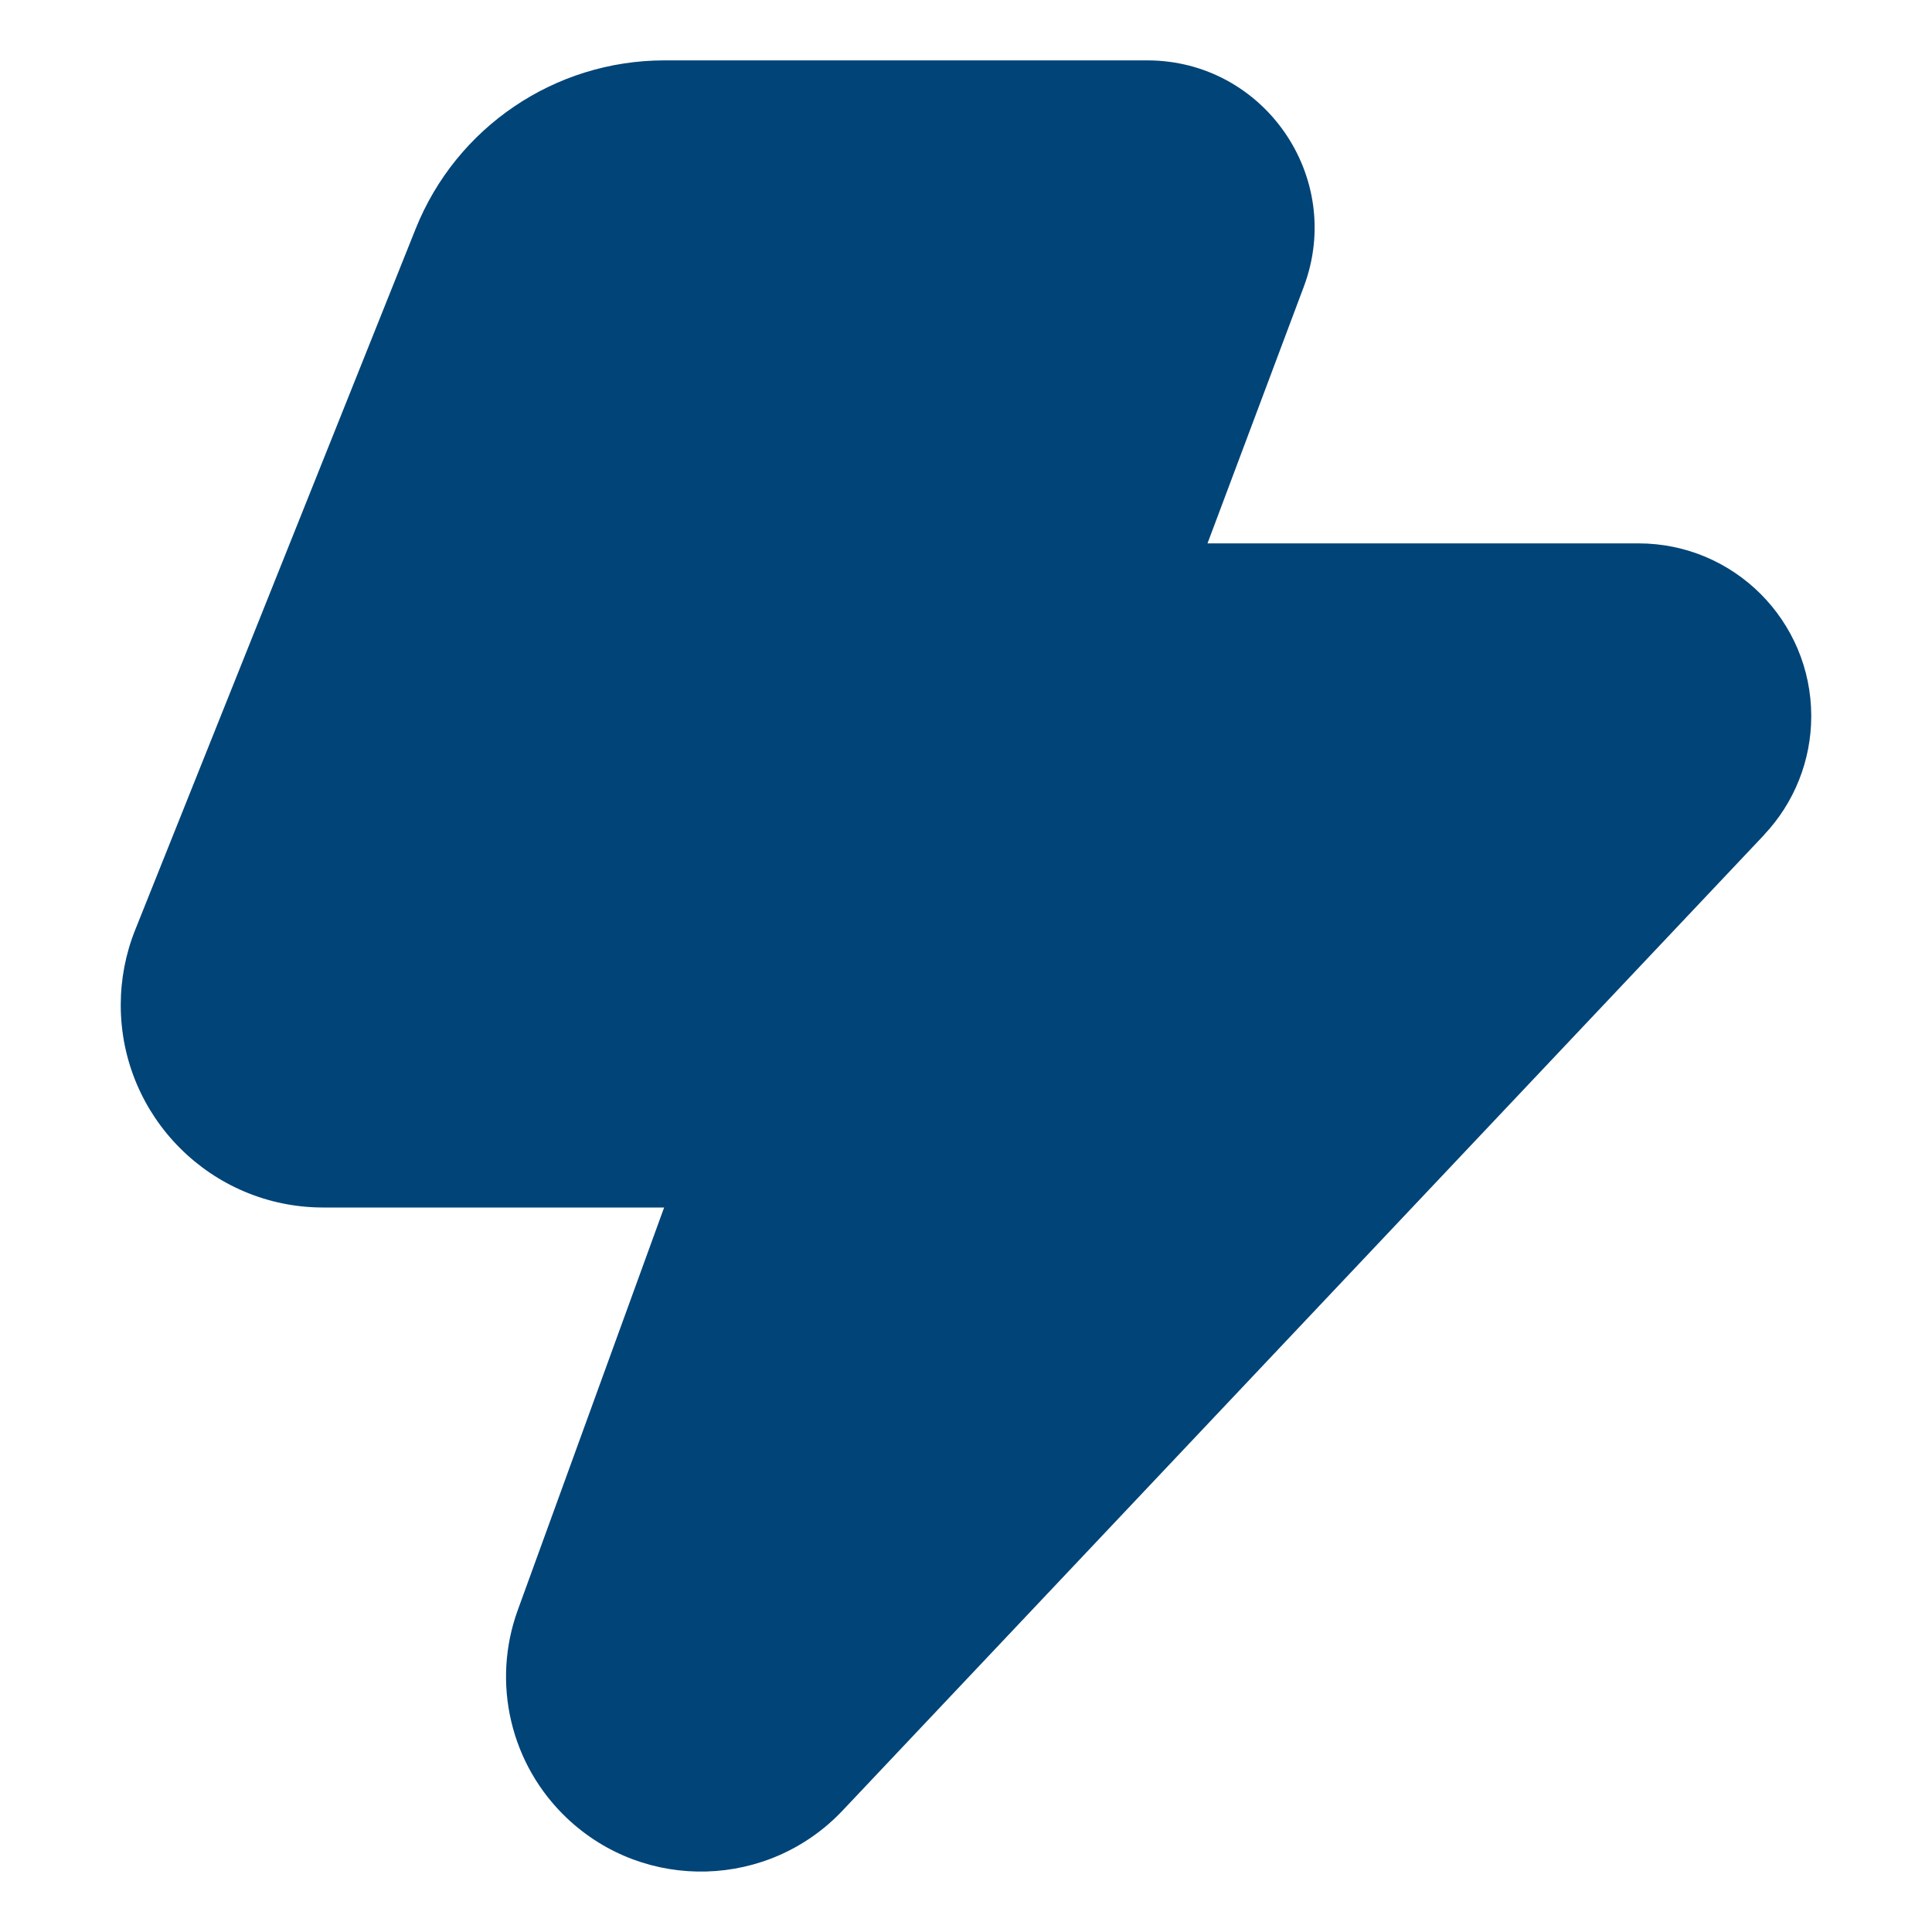
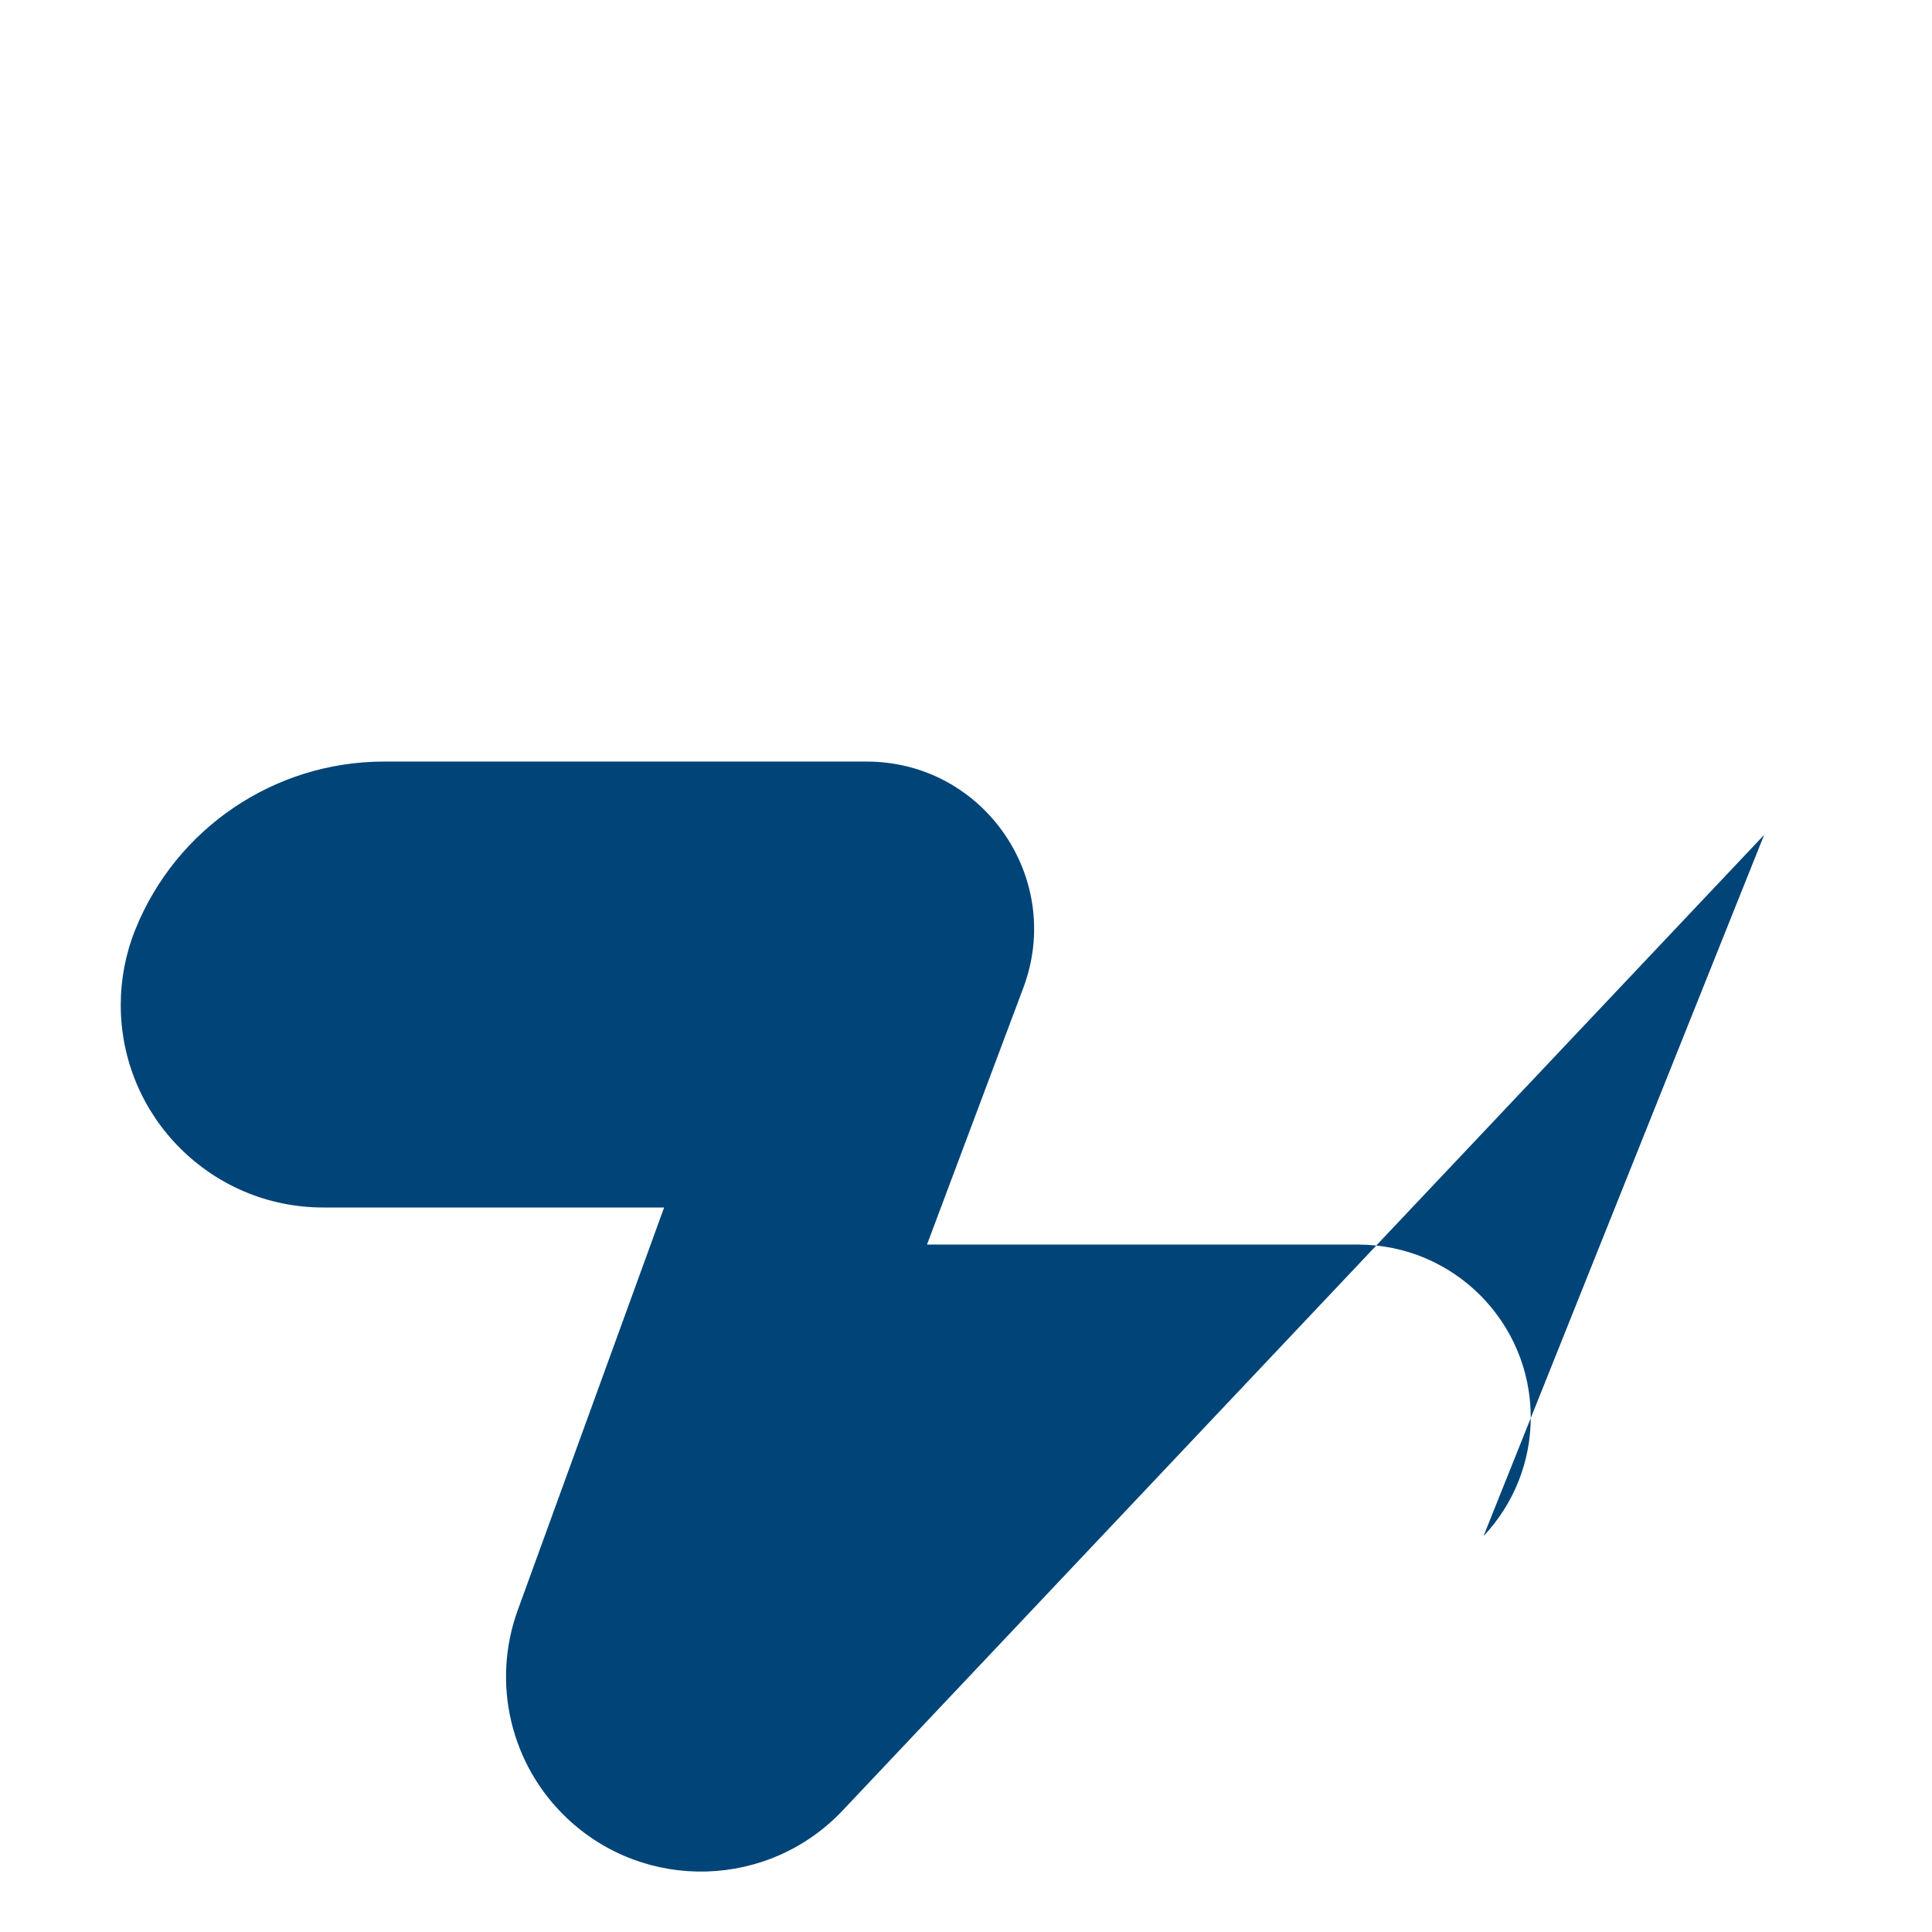
<svg xmlns="http://www.w3.org/2000/svg" id="Ebene_1" data-name="Ebene 1" version="1.1" viewBox="0 0 32 32">
  <defs>
    <style>
      .cls-1 {
        fill: #004478;
        stroke-width: 0px;
      }
    </style>
  </defs>
-   <path class="cls-1" d="M29.22,13.828l-15.264,16.16c-1.224,1.296-3.267,1.354-4.563.129-.936-.884-1.257-2.24-.817-3.449l2.424-6.668h-5.646c-1.852,0-3.354-1.502-3.354-3.354,0-.427.081-.85.24-1.246L6.886,3.786c.675-1.681,2.303-2.783,4.114-2.786h8c1.936,0,3.274,1.934,2.596,3.746l-1.596,4.254h7.138c1.581,0,2.862,1.281,2.862,2.862,0,.731-.28,1.435-.782,1.966" />
+   <path class="cls-1" d="M29.22,13.828l-15.264,16.16c-1.224,1.296-3.267,1.354-4.563.129-.936-.884-1.257-2.24-.817-3.449l2.424-6.668h-5.646c-1.852,0-3.354-1.502-3.354-3.354,0-.427.081-.85.24-1.246c.675-1.681,2.303-2.783,4.114-2.786h8c1.936,0,3.274,1.934,2.596,3.746l-1.596,4.254h7.138c1.581,0,2.862,1.281,2.862,2.862,0,.731-.28,1.435-.782,1.966" />
</svg>